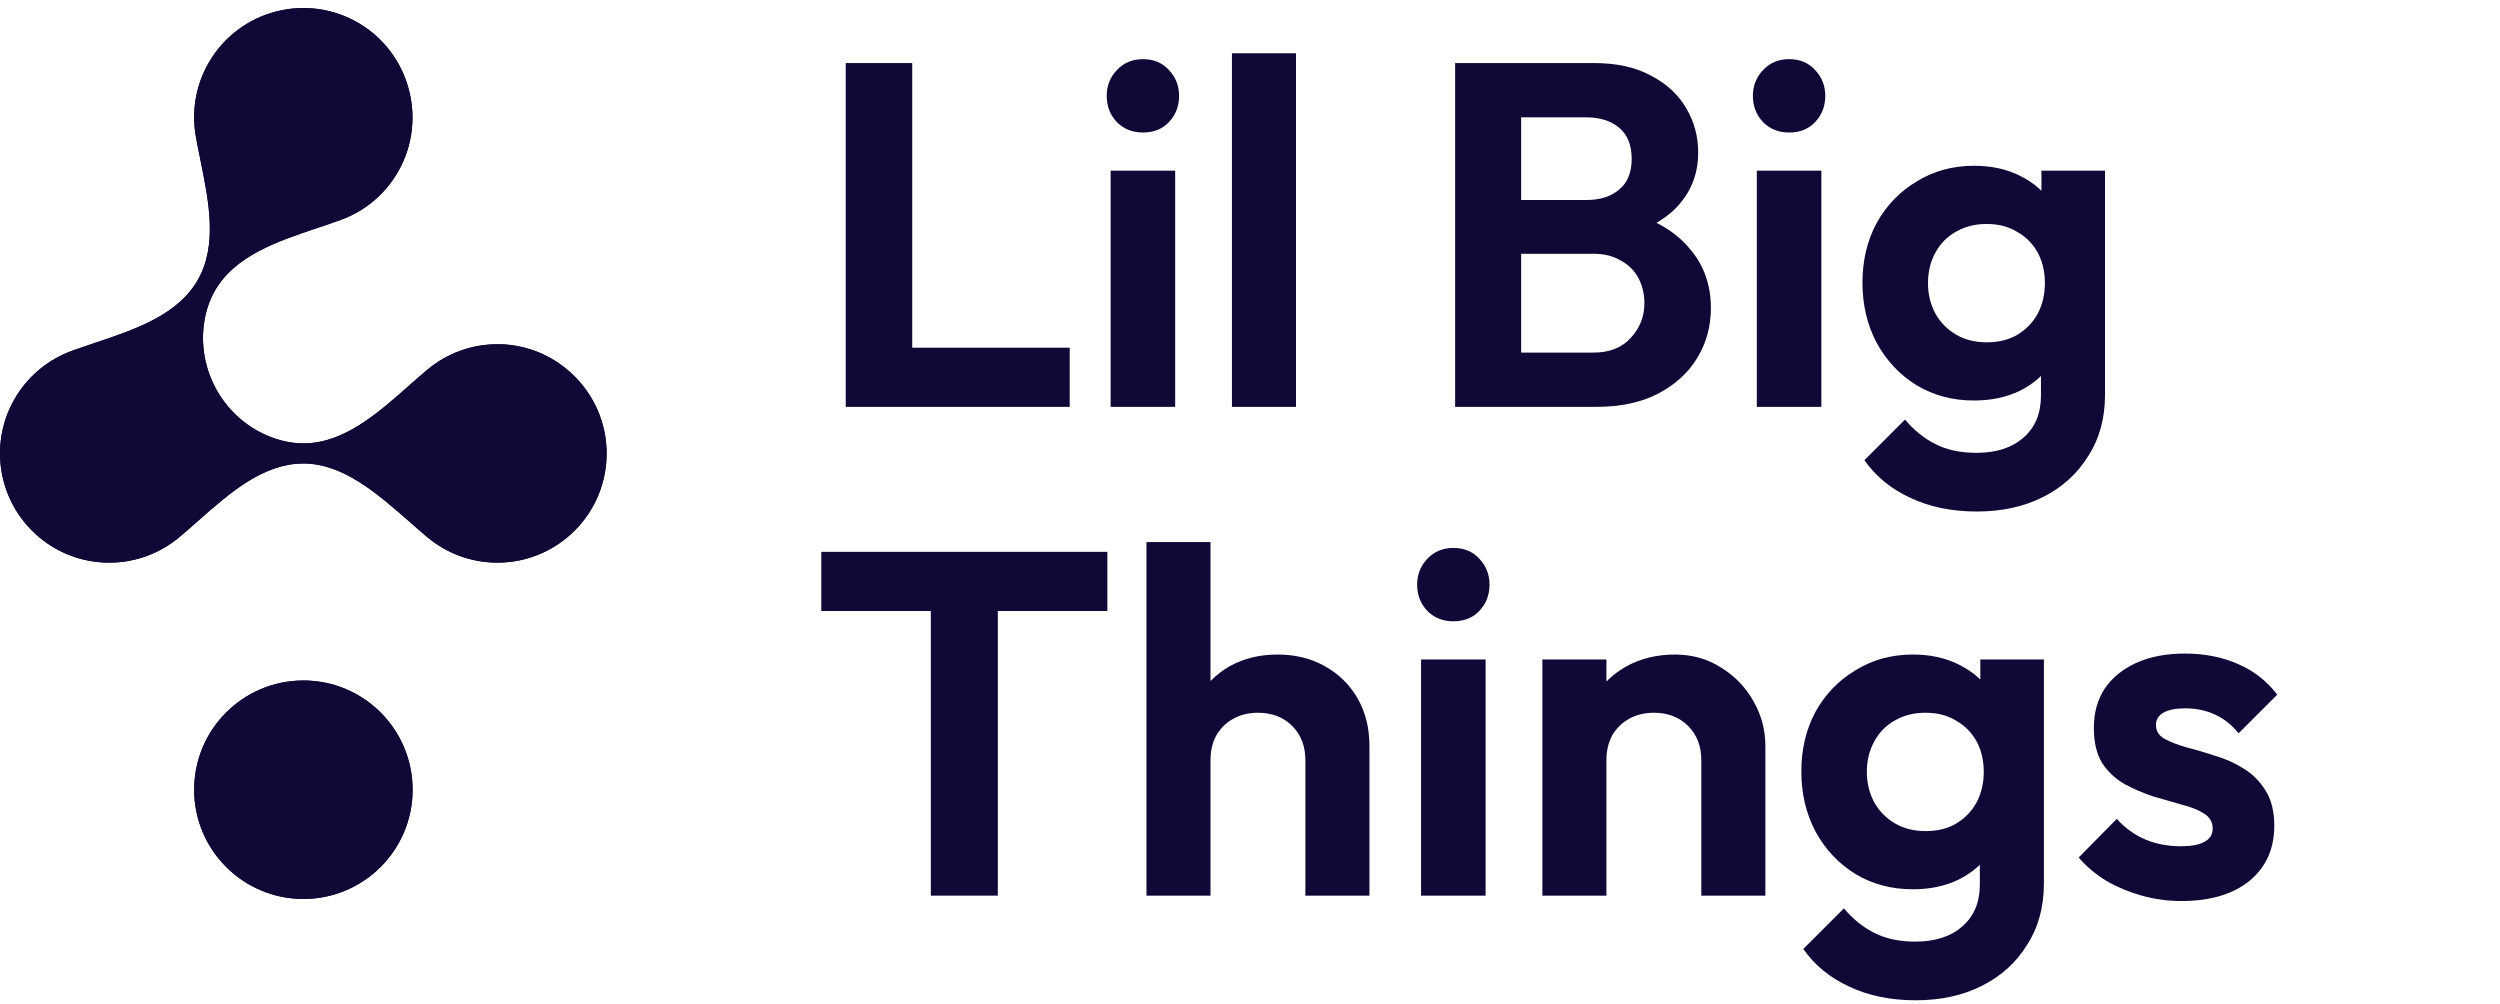
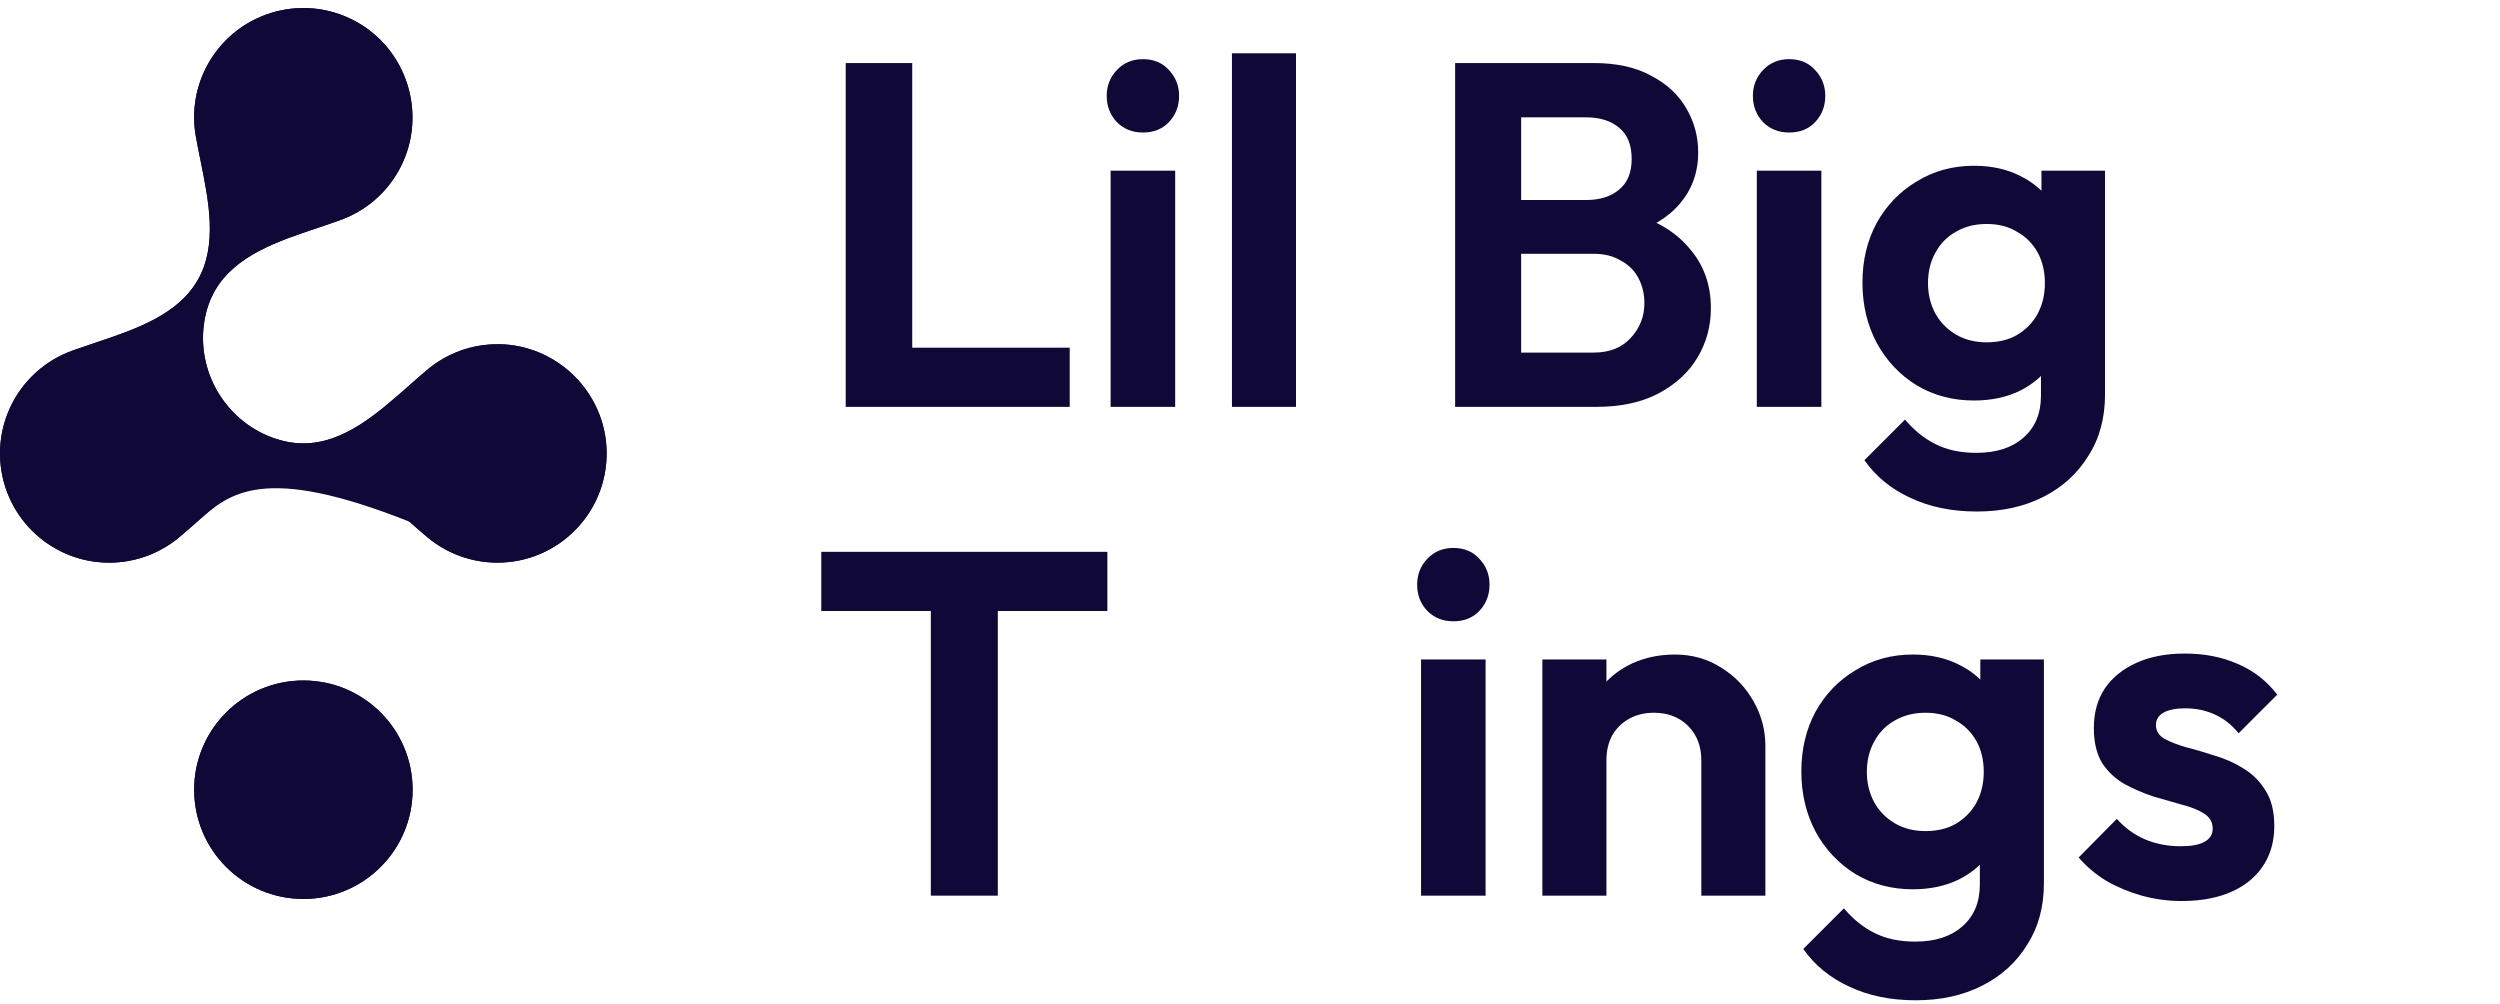
<svg xmlns="http://www.w3.org/2000/svg" width="112" height="45" viewBox="0 0 112 45" fill="none">
  <path d="M37.888 18.228V2.825H40.868V18.228H37.888ZM40.079 18.228V15.577H47.923V18.228H40.079Z" fill="#100938" />
  <path d="M49.756 18.228V7.645H52.648V18.228H49.756ZM51.202 5.937C50.735 5.937 50.347 5.783 50.041 5.476C49.734 5.155 49.581 4.761 49.581 4.293C49.581 3.841 49.734 3.453 50.041 3.132C50.347 2.811 50.735 2.65 51.202 2.65C51.684 2.65 52.071 2.811 52.363 3.132C52.67 3.453 52.823 3.841 52.823 4.293C52.823 4.761 52.67 5.155 52.363 5.476C52.071 5.783 51.684 5.937 51.202 5.937Z" fill="#100938" />
  <path d="M55.191 18.228V2.387H58.061V18.228H55.191Z" fill="#100938" />
  <path d="M67.381 18.228V15.796H71.39C72.106 15.796 72.661 15.577 73.055 15.139C73.464 14.7 73.669 14.182 73.669 13.583C73.669 13.174 73.581 12.802 73.406 12.466C73.23 12.13 72.968 11.867 72.617 11.677C72.281 11.472 71.872 11.37 71.39 11.37H67.381V8.96H71.061C71.675 8.96 72.164 8.807 72.529 8.5C72.909 8.193 73.099 7.733 73.099 7.12C73.099 6.492 72.909 6.024 72.529 5.717C72.164 5.411 71.675 5.257 71.061 5.257H67.381V2.825H71.412C72.434 2.825 73.289 3.015 73.975 3.395C74.677 3.76 75.202 4.25 75.553 4.863C75.903 5.462 76.079 6.119 76.079 6.835C76.079 7.711 75.808 8.471 75.268 9.113C74.742 9.742 73.968 10.209 72.946 10.516L73.077 9.552C74.216 9.873 75.093 10.406 75.706 11.151C76.334 11.881 76.648 12.765 76.648 13.802C76.648 14.62 76.444 15.365 76.035 16.037C75.641 16.694 75.056 17.227 74.282 17.636C73.523 18.031 72.595 18.228 71.5 18.228H67.381ZM65.19 18.228V2.825H68.147V18.228H65.19Z" fill="#100938" />
  <path d="M78.705 18.228V7.645H81.597V18.228H78.705ZM80.151 5.937C79.683 5.937 79.296 5.783 78.99 5.476C78.683 5.155 78.529 4.761 78.529 4.293C78.529 3.841 78.683 3.453 78.99 3.132C79.296 2.811 79.683 2.65 80.151 2.65C80.633 2.65 81.02 2.811 81.312 3.132C81.619 3.453 81.772 3.841 81.772 4.293C81.772 4.761 81.619 5.155 81.312 5.476C81.02 5.783 80.633 5.937 80.151 5.937Z" fill="#100938" />
  <path d="M88.565 22.916C87.44 22.916 86.447 22.712 85.585 22.303C84.724 21.909 84.037 21.346 83.526 20.616L85.344 18.797C85.753 19.279 86.206 19.645 86.703 19.893C87.214 20.156 87.827 20.287 88.543 20.287C89.434 20.287 90.135 20.061 90.647 19.608C91.172 19.155 91.435 18.527 91.435 17.724V15.073L91.917 12.75L91.457 10.428V7.645H94.305V17.68C94.305 18.732 94.057 19.645 93.56 20.419C93.078 21.207 92.406 21.821 91.545 22.259C90.683 22.697 89.69 22.916 88.565 22.916ZM88.434 17.943C87.484 17.943 86.63 17.717 85.87 17.264C85.111 16.796 84.512 16.161 84.074 15.358C83.65 14.554 83.438 13.656 83.438 12.663C83.438 11.669 83.65 10.779 84.074 9.99C84.512 9.201 85.111 8.58 85.87 8.127C86.63 7.66 87.484 7.426 88.434 7.426C89.222 7.426 89.916 7.58 90.515 7.886C91.129 8.193 91.611 8.617 91.961 9.157C92.312 9.683 92.501 10.304 92.531 11.02V14.35C92.501 15.051 92.304 15.679 91.939 16.234C91.589 16.774 91.107 17.198 90.493 17.505C89.894 17.797 89.208 17.943 88.434 17.943ZM89.003 15.336C89.529 15.336 89.982 15.226 90.362 15.007C90.756 14.773 91.063 14.459 91.282 14.065C91.501 13.656 91.611 13.196 91.611 12.685C91.611 12.159 91.501 11.699 91.282 11.304C91.063 10.91 90.756 10.603 90.362 10.384C89.982 10.15 89.529 10.034 89.003 10.034C88.477 10.034 88.017 10.15 87.623 10.384C87.229 10.603 86.922 10.917 86.703 11.326C86.484 11.721 86.374 12.174 86.374 12.685C86.374 13.181 86.484 13.634 86.703 14.043C86.922 14.437 87.229 14.752 87.623 14.985C88.017 15.219 88.477 15.336 89.003 15.336Z" fill="#100938" />
  <path d="M41.701 40.125V25.051H44.702V40.125H41.701ZM36.793 27.373V24.722H49.61V27.373H36.793Z" fill="#100938" />
-   <path d="M58.481 40.125V34.056C58.481 33.428 58.284 32.916 57.89 32.522C57.495 32.128 56.984 31.931 56.356 31.931C55.947 31.931 55.582 32.018 55.261 32.194C54.939 32.369 54.684 32.617 54.494 32.938C54.318 33.26 54.231 33.632 54.231 34.056L53.113 33.486C53.113 32.654 53.289 31.931 53.639 31.317C53.99 30.689 54.472 30.2 55.085 29.849C55.713 29.499 56.429 29.323 57.232 29.323C58.036 29.323 58.744 29.499 59.358 29.849C59.986 30.2 60.475 30.682 60.825 31.295C61.176 31.909 61.351 32.617 61.351 33.42V40.125H58.481ZM51.361 40.125V24.284H54.231V40.125H51.361Z" fill="#100938" />
  <path d="M63.663 40.125V29.543H66.555V40.125H63.663ZM65.109 27.834C64.642 27.834 64.255 27.68 63.948 27.373C63.641 27.052 63.488 26.658 63.488 26.19C63.488 25.738 63.641 25.35 63.948 25.029C64.255 24.708 64.642 24.547 65.109 24.547C65.591 24.547 65.978 24.708 66.271 25.029C66.577 25.35 66.731 25.738 66.731 26.19C66.731 26.658 66.577 27.052 66.271 27.373C65.978 27.68 65.591 27.834 65.109 27.834Z" fill="#100938" />
  <path d="M76.219 40.125V34.056C76.219 33.428 76.021 32.916 75.627 32.522C75.233 32.128 74.721 31.931 74.093 31.931C73.684 31.931 73.319 32.018 72.998 32.194C72.677 32.369 72.421 32.617 72.231 32.938C72.056 33.26 71.968 33.632 71.968 34.056L70.851 33.486C70.851 32.654 71.026 31.931 71.376 31.317C71.742 30.689 72.238 30.2 72.866 29.849C73.509 29.499 74.232 29.323 75.035 29.323C75.809 29.323 76.503 29.52 77.117 29.915C77.73 30.295 78.212 30.799 78.563 31.427C78.913 32.04 79.089 32.705 79.089 33.42V40.125H76.219ZM69.098 40.125V29.543H71.968V40.125H69.098Z" fill="#100938" />
  <path d="M85.826 44.813C84.702 44.813 83.708 44.609 82.847 44.2C81.985 43.806 81.298 43.243 80.787 42.513L82.606 40.694C83.015 41.176 83.467 41.542 83.964 41.79C84.475 42.053 85.089 42.184 85.805 42.184C86.695 42.184 87.397 41.958 87.908 41.505C88.434 41.052 88.697 40.424 88.697 39.621V36.97L89.178 34.647L88.718 32.325V29.543H91.567V39.577C91.567 40.629 91.318 41.542 90.822 42.316C90.34 43.105 89.668 43.718 88.806 44.156C87.944 44.594 86.951 44.813 85.826 44.813ZM85.695 39.84C84.746 39.84 83.891 39.614 83.132 39.161C82.372 38.693 81.773 38.058 81.335 37.255C80.911 36.451 80.7 35.553 80.7 34.56C80.7 33.566 80.911 32.675 81.335 31.887C81.773 31.098 82.372 30.477 83.132 30.024C83.891 29.557 84.746 29.323 85.695 29.323C86.484 29.323 87.177 29.477 87.776 29.784C88.39 30.09 88.872 30.514 89.222 31.054C89.573 31.58 89.763 32.201 89.792 32.916V36.247C89.763 36.948 89.566 37.576 89.2 38.131C88.85 38.671 88.368 39.095 87.754 39.402C87.156 39.694 86.469 39.84 85.695 39.84ZM86.265 37.233C86.79 37.233 87.243 37.123 87.623 36.904C88.017 36.67 88.324 36.356 88.543 35.962C88.762 35.553 88.872 35.093 88.872 34.582C88.872 34.056 88.762 33.596 88.543 33.201C88.324 32.807 88.017 32.5 87.623 32.281C87.243 32.047 86.79 31.931 86.265 31.931C85.739 31.931 85.279 32.047 84.884 32.281C84.49 32.5 84.183 32.814 83.964 33.223C83.745 33.618 83.635 34.07 83.635 34.582C83.635 35.078 83.745 35.531 83.964 35.94C84.183 36.334 84.49 36.648 84.884 36.882C85.279 37.116 85.739 37.233 86.265 37.233Z" fill="#100938" />
  <path d="M97.725 40.366C97.127 40.366 96.535 40.285 95.951 40.125C95.381 39.964 94.855 39.745 94.373 39.468C93.891 39.175 93.475 38.825 93.124 38.416L94.833 36.685C95.199 37.094 95.622 37.401 96.104 37.605C96.586 37.81 97.119 37.912 97.704 37.912C98.171 37.912 98.522 37.846 98.755 37.715C99.004 37.583 99.128 37.386 99.128 37.123C99.128 36.831 98.996 36.605 98.733 36.444C98.485 36.283 98.156 36.152 97.747 36.05C97.338 35.933 96.907 35.809 96.455 35.677C96.016 35.531 95.593 35.349 95.184 35.129C94.775 34.896 94.439 34.582 94.176 34.187C93.928 33.778 93.804 33.252 93.804 32.61C93.804 31.938 93.964 31.354 94.286 30.857C94.622 30.36 95.096 29.973 95.71 29.696C96.323 29.418 97.046 29.279 97.879 29.279C98.755 29.279 99.544 29.433 100.245 29.74C100.961 30.046 101.552 30.506 102.02 31.12L100.289 32.851C99.968 32.456 99.602 32.172 99.193 31.996C98.799 31.821 98.368 31.733 97.901 31.733C97.477 31.733 97.148 31.799 96.915 31.931C96.696 32.062 96.586 32.245 96.586 32.478C96.586 32.741 96.71 32.946 96.959 33.092C97.222 33.238 97.558 33.369 97.966 33.486C98.375 33.588 98.799 33.713 99.237 33.859C99.69 33.99 100.114 34.18 100.508 34.428C100.917 34.677 101.246 35.005 101.494 35.414C101.757 35.823 101.888 36.349 101.888 36.992C101.888 38.029 101.516 38.854 100.771 39.468C100.026 40.066 99.011 40.366 97.725 40.366Z" fill="#100938" />
  <path fill-rule="evenodd" clip-rule="evenodd" d="M19.145 16.563C20.008 15.84 21.123 15.409 22.339 15.422L22.337 15.42C24.979 15.448 27.14 17.602 27.177 20.243C27.215 22.977 25.01 25.206 22.284 25.206C21.089 25.206 19.993 24.777 19.143 24.065C18.879 23.844 18.612 23.609 18.341 23.371C16.91 22.114 15.374 20.765 13.589 20.765C11.783 20.765 10.28 22.093 8.868 23.341C8.62 23.56 8.375 23.777 8.131 23.983C7.845 24.236 7.532 24.452 7.201 24.628C7.184 24.637 7.167 24.646 7.15 24.655C7.108 24.677 7.067 24.697 7.025 24.718C6.996 24.732 6.967 24.746 6.938 24.759L6.909 24.772C6.863 24.793 6.782 24.829 6.736 24.847L6.717 24.855C6.433 24.969 6.136 25.057 5.828 25.116C5.827 25.117 5.826 25.117 5.824 25.117C5.822 25.118 5.819 25.118 5.817 25.119C5.785 25.124 5.753 25.131 5.721 25.136C5.674 25.144 5.627 25.152 5.579 25.158C5.56 25.161 5.541 25.163 5.522 25.166C5.462 25.174 5.401 25.181 5.34 25.186C5.338 25.187 5.336 25.187 5.334 25.187H5.334C4.823 25.233 4.304 25.2 3.793 25.082C3.788 25.081 3.784 25.08 3.779 25.078L3.776 25.078C3.745 25.071 3.714 25.063 3.682 25.055C3.67 25.052 3.658 25.049 3.646 25.046C3.64 25.044 3.634 25.042 3.628 25.041L3.619 25.038C3.604 25.034 3.588 25.03 3.573 25.026C3.55 25.02 3.527 25.013 3.505 25.006C3.497 25.003 3.489 25.001 3.481 24.999C3.475 24.997 3.47 24.996 3.464 24.994C2.985 24.848 2.537 24.63 2.132 24.353L2.118 24.343C2.093 24.326 2.068 24.308 2.043 24.29C2.032 24.283 2.021 24.275 2.01 24.267C2.003 24.261 1.995 24.255 1.988 24.25C1.983 24.246 1.978 24.242 1.973 24.239C1.968 24.235 1.963 24.231 1.958 24.228C1.446 23.845 1.028 23.376 0.711 22.853C0.71 22.851 0.708 22.849 0.707 22.846C0.706 22.844 0.705 22.842 0.703 22.84C0.687 22.814 0.671 22.787 0.656 22.76C0.642 22.735 0.628 22.71 0.613 22.684L0.603 22.667C0.309 22.131 0.112 21.534 0.036 20.9L0.032 20.862L0.025 20.794C0.022 20.764 0.019 20.734 0.017 20.703C0.017 20.702 0.017 20.7 0.016 20.698C0.016 20.694 0.015 20.69 0.015 20.686C-0.022 20.197 0.013 19.701 0.126 19.212C0.127 19.209 0.127 19.206 0.128 19.203C0.129 19.2 0.13 19.197 0.131 19.194C0.137 19.168 0.143 19.143 0.149 19.118L0.153 19.103C0.158 19.083 0.163 19.064 0.168 19.045L0.183 18.993C0.19 18.967 0.198 18.942 0.205 18.916C0.207 18.91 0.209 18.904 0.211 18.898C0.212 18.894 0.213 18.889 0.214 18.884C0.368 18.383 0.599 17.915 0.895 17.496C0.896 17.495 0.897 17.494 0.898 17.492L0.898 17.492C0.933 17.442 0.969 17.393 1.007 17.344C1.018 17.328 1.03 17.314 1.041 17.299C1.071 17.261 1.101 17.224 1.132 17.186C1.153 17.162 1.174 17.137 1.195 17.113C1.199 17.108 1.204 17.102 1.208 17.097C1.458 16.81 1.737 16.558 2.038 16.342C2.042 16.339 2.047 16.335 2.052 16.332C2.057 16.328 2.061 16.325 2.066 16.322C2.093 16.303 2.12 16.284 2.146 16.266C2.185 16.24 2.223 16.215 2.262 16.19C2.273 16.182 2.285 16.175 2.296 16.169C2.301 16.165 2.307 16.162 2.312 16.158C2.632 15.959 2.976 15.796 3.34 15.674C3.64 15.567 3.948 15.463 4.261 15.359C6.047 14.76 7.948 14.122 8.852 12.558C9.755 10.994 9.356 9.029 8.982 7.183C8.907 6.815 8.833 6.452 8.771 6.098C8.579 5.006 8.755 3.842 9.353 2.807C10.716 0.446 13.749 -0.349 16.097 1.052C18.367 2.405 19.151 5.353 17.854 7.655C17.258 8.714 16.327 9.465 15.27 9.85C14.932 9.974 14.58 10.091 14.225 10.211C12.438 10.809 10.538 11.447 9.635 13.011C9.391 13.432 9.242 13.883 9.162 14.353C8.779 16.592 10.061 18.812 12.192 19.601C12.639 19.766 13.104 19.863 13.591 19.863C15.396 19.863 16.899 18.535 18.311 17.288C18.592 17.039 18.869 16.794 19.145 16.563ZM18.485 35.38C18.485 38.082 16.294 40.273 13.592 40.273C10.889 40.273 8.698 38.082 8.698 35.38C8.698 32.677 10.889 30.486 13.592 30.486C16.294 30.486 18.485 32.677 18.485 35.38Z" fill="#100938" />
-   <path fill-rule="evenodd" clip-rule="evenodd" d="M19.145 16.563C20.008 15.84 21.123 15.409 22.339 15.422L22.337 15.42C24.979 15.448 27.14 17.602 27.177 20.243C27.215 22.977 25.01 25.206 22.284 25.206C21.089 25.206 19.993 24.777 19.143 24.065C18.879 23.844 18.612 23.609 18.341 23.371C16.91 22.114 15.374 20.765 13.589 20.765C11.783 20.765 10.28 22.093 8.868 23.341C8.62 23.56 8.375 23.777 8.131 23.983C7.845 24.236 7.532 24.452 7.201 24.628C7.184 24.637 7.167 24.646 7.15 24.655C7.108 24.677 7.067 24.697 7.025 24.718C6.996 24.732 6.967 24.746 6.938 24.759L6.909 24.772C6.863 24.793 6.782 24.829 6.736 24.847L6.717 24.855C6.433 24.969 6.136 25.057 5.828 25.116C5.827 25.117 5.826 25.117 5.824 25.117C5.822 25.118 5.819 25.118 5.817 25.119C5.785 25.124 5.753 25.131 5.721 25.136C5.674 25.144 5.627 25.152 5.579 25.158C5.56 25.161 5.541 25.163 5.522 25.166C5.462 25.174 5.401 25.181 5.34 25.186C5.338 25.187 5.336 25.187 5.334 25.187H5.334C4.823 25.233 4.304 25.2 3.793 25.082C3.788 25.081 3.784 25.08 3.779 25.078L3.776 25.078C3.745 25.071 3.714 25.063 3.682 25.055C3.67 25.052 3.658 25.049 3.646 25.046C3.64 25.044 3.634 25.042 3.628 25.041L3.619 25.038C3.604 25.034 3.588 25.03 3.573 25.026C3.55 25.02 3.527 25.013 3.505 25.006C3.497 25.003 3.489 25.001 3.481 24.999C3.475 24.997 3.47 24.996 3.464 24.994C2.985 24.848 2.537 24.63 2.132 24.353L2.118 24.343C2.093 24.326 2.068 24.308 2.043 24.29C2.032 24.283 2.021 24.275 2.01 24.267C2.003 24.261 1.995 24.255 1.988 24.25C1.983 24.246 1.978 24.242 1.973 24.239C1.968 24.235 1.963 24.231 1.958 24.228C1.446 23.845 1.028 23.376 0.711 22.853C0.71 22.851 0.708 22.849 0.707 22.846C0.706 22.844 0.705 22.842 0.703 22.84C0.687 22.814 0.671 22.787 0.656 22.76C0.642 22.735 0.628 22.71 0.613 22.684L0.603 22.667C0.309 22.131 0.112 21.534 0.036 20.9L0.032 20.862L0.025 20.794C0.022 20.764 0.019 20.734 0.017 20.703C0.017 20.702 0.017 20.7 0.016 20.698C0.016 20.694 0.015 20.69 0.015 20.686C-0.022 20.197 0.013 19.701 0.126 19.212C0.127 19.209 0.127 19.206 0.128 19.203C0.129 19.2 0.13 19.197 0.131 19.194C0.137 19.168 0.143 19.143 0.149 19.118L0.153 19.103C0.158 19.083 0.163 19.064 0.168 19.045L0.183 18.993C0.19 18.967 0.198 18.942 0.205 18.916C0.207 18.91 0.209 18.904 0.211 18.898C0.212 18.894 0.213 18.889 0.214 18.884C0.368 18.383 0.599 17.915 0.895 17.496C0.896 17.495 0.897 17.494 0.898 17.492L0.898 17.492C0.933 17.442 0.969 17.393 1.007 17.344C1.018 17.328 1.03 17.314 1.041 17.299C1.071 17.261 1.101 17.224 1.132 17.186C1.153 17.162 1.174 17.137 1.195 17.113C1.199 17.108 1.204 17.102 1.208 17.097C1.458 16.81 1.737 16.558 2.038 16.342C2.042 16.339 2.047 16.335 2.052 16.332C2.057 16.328 2.061 16.325 2.066 16.322C2.093 16.303 2.12 16.284 2.146 16.266C2.185 16.24 2.223 16.215 2.262 16.19C2.273 16.182 2.285 16.175 2.296 16.169C2.301 16.165 2.307 16.162 2.312 16.158C2.632 15.959 2.976 15.796 3.34 15.674C3.64 15.567 3.948 15.463 4.261 15.359C6.047 14.76 7.948 14.122 8.852 12.558C9.755 10.994 9.356 9.029 8.982 7.183C8.907 6.815 8.833 6.452 8.771 6.098C8.579 5.006 8.755 3.842 9.353 2.807C10.716 0.446 13.749 -0.349 16.097 1.052C18.367 2.405 19.151 5.353 17.854 7.655C17.258 8.714 16.327 9.465 15.27 9.85C14.932 9.974 14.58 10.091 14.225 10.211C12.438 10.809 10.538 11.447 9.635 13.011C9.391 13.432 9.242 13.883 9.162 14.353C8.779 16.592 10.061 18.812 12.192 19.601C12.639 19.766 13.104 19.863 13.591 19.863C15.396 19.863 16.899 18.535 18.311 17.288C18.592 17.039 18.869 16.794 19.145 16.563ZM18.485 35.38C18.485 38.082 16.294 40.273 13.592 40.273C10.889 40.273 8.698 38.082 8.698 35.38C8.698 32.677 10.889 30.486 13.592 30.486C16.294 30.486 18.485 32.677 18.485 35.38Z" fill="#100938" />
+   <path fill-rule="evenodd" clip-rule="evenodd" d="M19.145 16.563C20.008 15.84 21.123 15.409 22.339 15.422L22.337 15.42C24.979 15.448 27.14 17.602 27.177 20.243C27.215 22.977 25.01 25.206 22.284 25.206C21.089 25.206 19.993 24.777 19.143 24.065C18.879 23.844 18.612 23.609 18.341 23.371C11.783 20.765 10.28 22.093 8.868 23.341C8.62 23.56 8.375 23.777 8.131 23.983C7.845 24.236 7.532 24.452 7.201 24.628C7.184 24.637 7.167 24.646 7.15 24.655C7.108 24.677 7.067 24.697 7.025 24.718C6.996 24.732 6.967 24.746 6.938 24.759L6.909 24.772C6.863 24.793 6.782 24.829 6.736 24.847L6.717 24.855C6.433 24.969 6.136 25.057 5.828 25.116C5.827 25.117 5.826 25.117 5.824 25.117C5.822 25.118 5.819 25.118 5.817 25.119C5.785 25.124 5.753 25.131 5.721 25.136C5.674 25.144 5.627 25.152 5.579 25.158C5.56 25.161 5.541 25.163 5.522 25.166C5.462 25.174 5.401 25.181 5.34 25.186C5.338 25.187 5.336 25.187 5.334 25.187H5.334C4.823 25.233 4.304 25.2 3.793 25.082C3.788 25.081 3.784 25.08 3.779 25.078L3.776 25.078C3.745 25.071 3.714 25.063 3.682 25.055C3.67 25.052 3.658 25.049 3.646 25.046C3.64 25.044 3.634 25.042 3.628 25.041L3.619 25.038C3.604 25.034 3.588 25.03 3.573 25.026C3.55 25.02 3.527 25.013 3.505 25.006C3.497 25.003 3.489 25.001 3.481 24.999C3.475 24.997 3.47 24.996 3.464 24.994C2.985 24.848 2.537 24.63 2.132 24.353L2.118 24.343C2.093 24.326 2.068 24.308 2.043 24.29C2.032 24.283 2.021 24.275 2.01 24.267C2.003 24.261 1.995 24.255 1.988 24.25C1.983 24.246 1.978 24.242 1.973 24.239C1.968 24.235 1.963 24.231 1.958 24.228C1.446 23.845 1.028 23.376 0.711 22.853C0.71 22.851 0.708 22.849 0.707 22.846C0.706 22.844 0.705 22.842 0.703 22.84C0.687 22.814 0.671 22.787 0.656 22.76C0.642 22.735 0.628 22.71 0.613 22.684L0.603 22.667C0.309 22.131 0.112 21.534 0.036 20.9L0.032 20.862L0.025 20.794C0.022 20.764 0.019 20.734 0.017 20.703C0.017 20.702 0.017 20.7 0.016 20.698C0.016 20.694 0.015 20.69 0.015 20.686C-0.022 20.197 0.013 19.701 0.126 19.212C0.127 19.209 0.127 19.206 0.128 19.203C0.129 19.2 0.13 19.197 0.131 19.194C0.137 19.168 0.143 19.143 0.149 19.118L0.153 19.103C0.158 19.083 0.163 19.064 0.168 19.045L0.183 18.993C0.19 18.967 0.198 18.942 0.205 18.916C0.207 18.91 0.209 18.904 0.211 18.898C0.212 18.894 0.213 18.889 0.214 18.884C0.368 18.383 0.599 17.915 0.895 17.496C0.896 17.495 0.897 17.494 0.898 17.492L0.898 17.492C0.933 17.442 0.969 17.393 1.007 17.344C1.018 17.328 1.03 17.314 1.041 17.299C1.071 17.261 1.101 17.224 1.132 17.186C1.153 17.162 1.174 17.137 1.195 17.113C1.199 17.108 1.204 17.102 1.208 17.097C1.458 16.81 1.737 16.558 2.038 16.342C2.042 16.339 2.047 16.335 2.052 16.332C2.057 16.328 2.061 16.325 2.066 16.322C2.093 16.303 2.12 16.284 2.146 16.266C2.185 16.24 2.223 16.215 2.262 16.19C2.273 16.182 2.285 16.175 2.296 16.169C2.301 16.165 2.307 16.162 2.312 16.158C2.632 15.959 2.976 15.796 3.34 15.674C3.64 15.567 3.948 15.463 4.261 15.359C6.047 14.76 7.948 14.122 8.852 12.558C9.755 10.994 9.356 9.029 8.982 7.183C8.907 6.815 8.833 6.452 8.771 6.098C8.579 5.006 8.755 3.842 9.353 2.807C10.716 0.446 13.749 -0.349 16.097 1.052C18.367 2.405 19.151 5.353 17.854 7.655C17.258 8.714 16.327 9.465 15.27 9.85C14.932 9.974 14.58 10.091 14.225 10.211C12.438 10.809 10.538 11.447 9.635 13.011C9.391 13.432 9.242 13.883 9.162 14.353C8.779 16.592 10.061 18.812 12.192 19.601C12.639 19.766 13.104 19.863 13.591 19.863C15.396 19.863 16.899 18.535 18.311 17.288C18.592 17.039 18.869 16.794 19.145 16.563ZM18.485 35.38C18.485 38.082 16.294 40.273 13.592 40.273C10.889 40.273 8.698 38.082 8.698 35.38C8.698 32.677 10.889 30.486 13.592 30.486C16.294 30.486 18.485 32.677 18.485 35.38Z" fill="#100938" />
</svg>